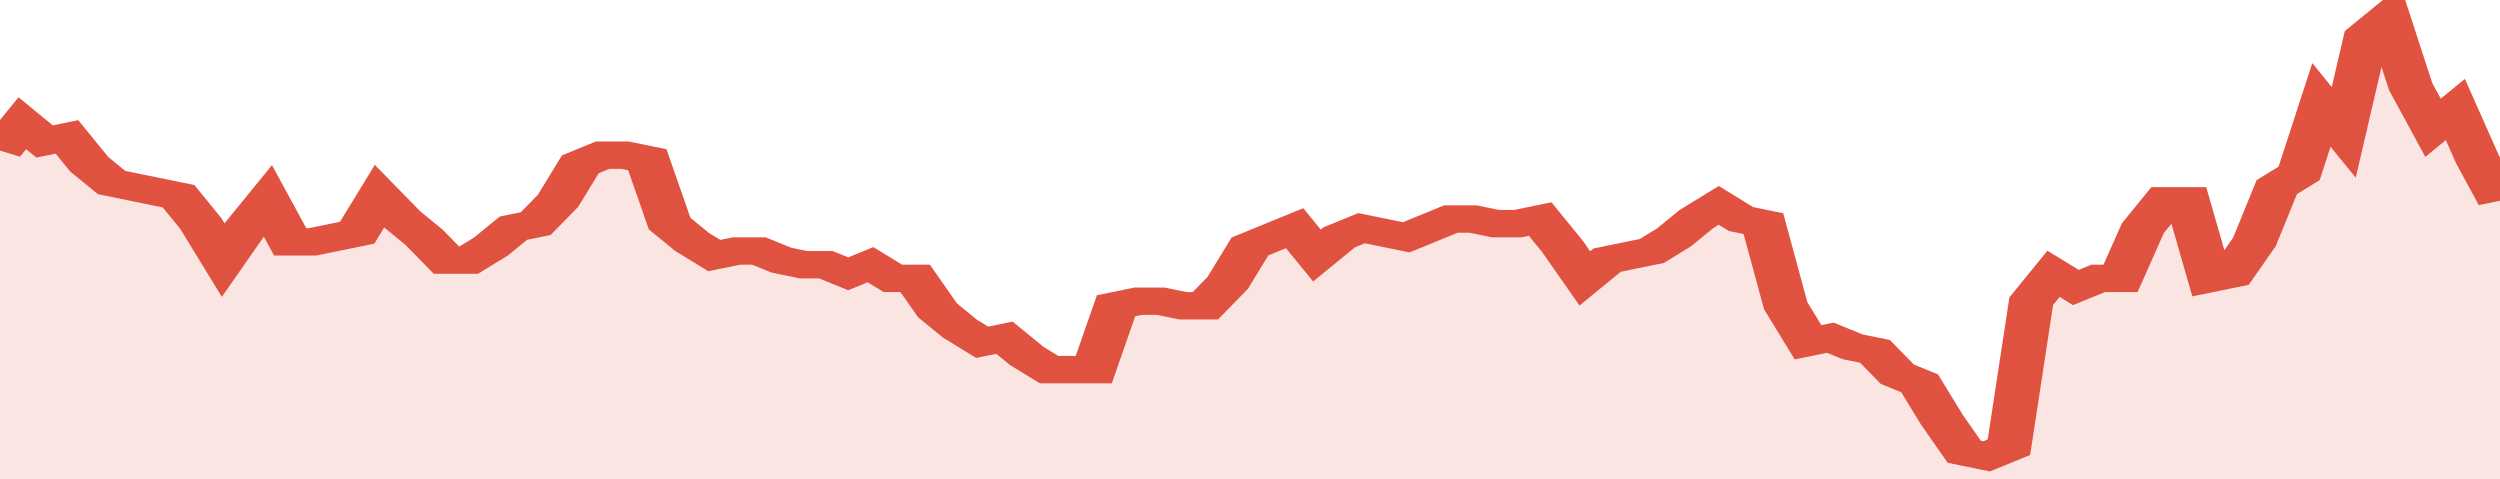
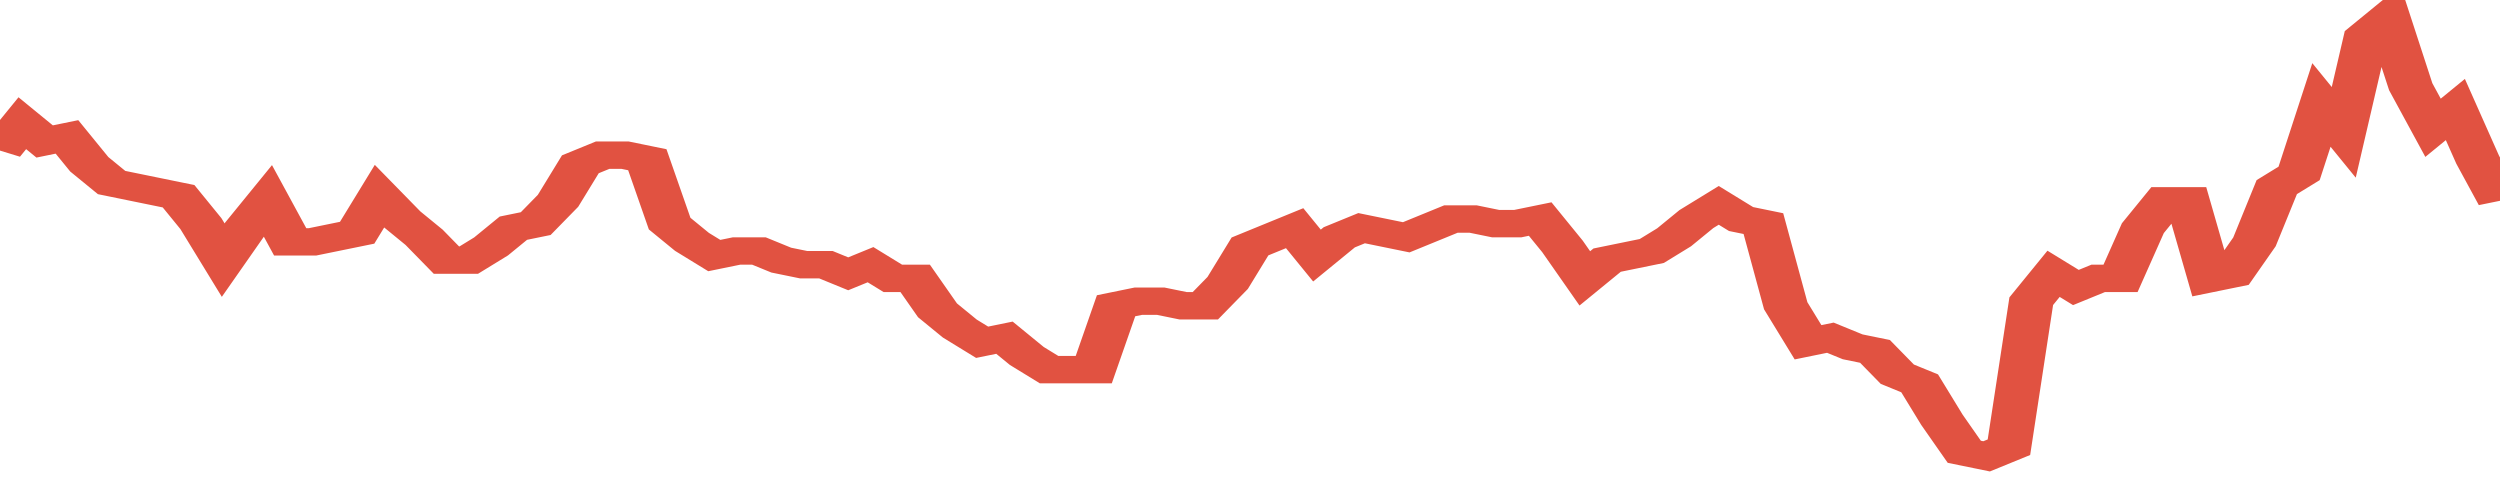
<svg xmlns="http://www.w3.org/2000/svg" viewBox="0 0 336 105" width="120" height="23" preserveAspectRatio="none">
  <polyline fill="none" stroke="#E15241" stroke-width="6" points="0, 33 3, 27 6, 31 9, 30 12, 36 15, 40 18, 41 21, 42 24, 43 27, 49 30, 57 33, 50 36, 44 39, 53 42, 53 45, 52 48, 51 51, 43 54, 48 57, 52 60, 57 63, 57 66, 54 69, 50 72, 49 75, 44 78, 36 81, 34 84, 34 87, 35 90, 49 93, 53 96, 56 99, 55 102, 55 105, 57 108, 58 111, 58 114, 60 117, 58 120, 61 123, 61 126, 68 129, 72 132, 75 135, 74 138, 78 141, 81 144, 81 147, 81 150, 67 153, 66 156, 66 159, 67 162, 67 165, 62 168, 54 171, 52 174, 50 177, 56 180, 52 183, 50 186, 51 189, 52 192, 50 195, 48 198, 48 201, 49 204, 49 207, 48 210, 54 213, 61 216, 57 219, 56 222, 55 225, 52 228, 48 231, 45 234, 48 237, 49 240, 67 243, 75 246, 74 249, 76 252, 77 255, 82 258, 84 261, 92 264, 99 267, 100 270, 98 273, 66 276, 60 279, 63 282, 61 285, 61 288, 50 291, 44 294, 44 297, 61 300, 60 303, 53 306, 41 309, 38 312, 23 315, 29 318, 8 321, 4 324, 19 327, 28 330, 24 333, 35 336, 44 336, 44 "> </polyline>
-   <polygon fill="#E15241" opacity="0.15" points="0, 105 0, 33 3, 27 6, 31 9, 30 12, 36 15, 40 18, 41 21, 42 24, 43 27, 49 30, 57 33, 50 36, 44 39, 53 42, 53 45, 52 48, 51 51, 43 54, 48 57, 52 60, 57 63, 57 66, 54 69, 50 72, 49 75, 44 78, 36 81, 34 84, 34 87, 35 90, 49 93, 53 96, 56 99, 55 102, 55 105, 57 108, 58 111, 58 114, 60 117, 58 120, 61 123, 61 126, 68 129, 72 132, 75 135, 74 138, 78 141, 81 144, 81 147, 81 150, 67 153, 66 156, 66 159, 67 162, 67 165, 62 168, 54 171, 52 174, 50 177, 56 180, 52 183, 50 186, 51 189, 52 192, 50 195, 48 198, 48 201, 49 204, 49 207, 48 210, 54 213, 61 216, 57 219, 56 222, 55 225, 52 228, 48 231, 45 234, 48 237, 49 240, 67 243, 75 246, 74 249, 76 252, 77 255, 82 258, 84 261, 92 264, 99 267, 100 270, 98 273, 66 276, 60 279, 63 282, 61 285, 61 288, 50 291, 44 294, 44 297, 61 300, 60 303, 53 306, 41 309, 38 312, 23 315, 29 318, 8 321, 4 324, 19 327, 28 330, 24 333, 35 336, 44 336, 105 " />
</svg>